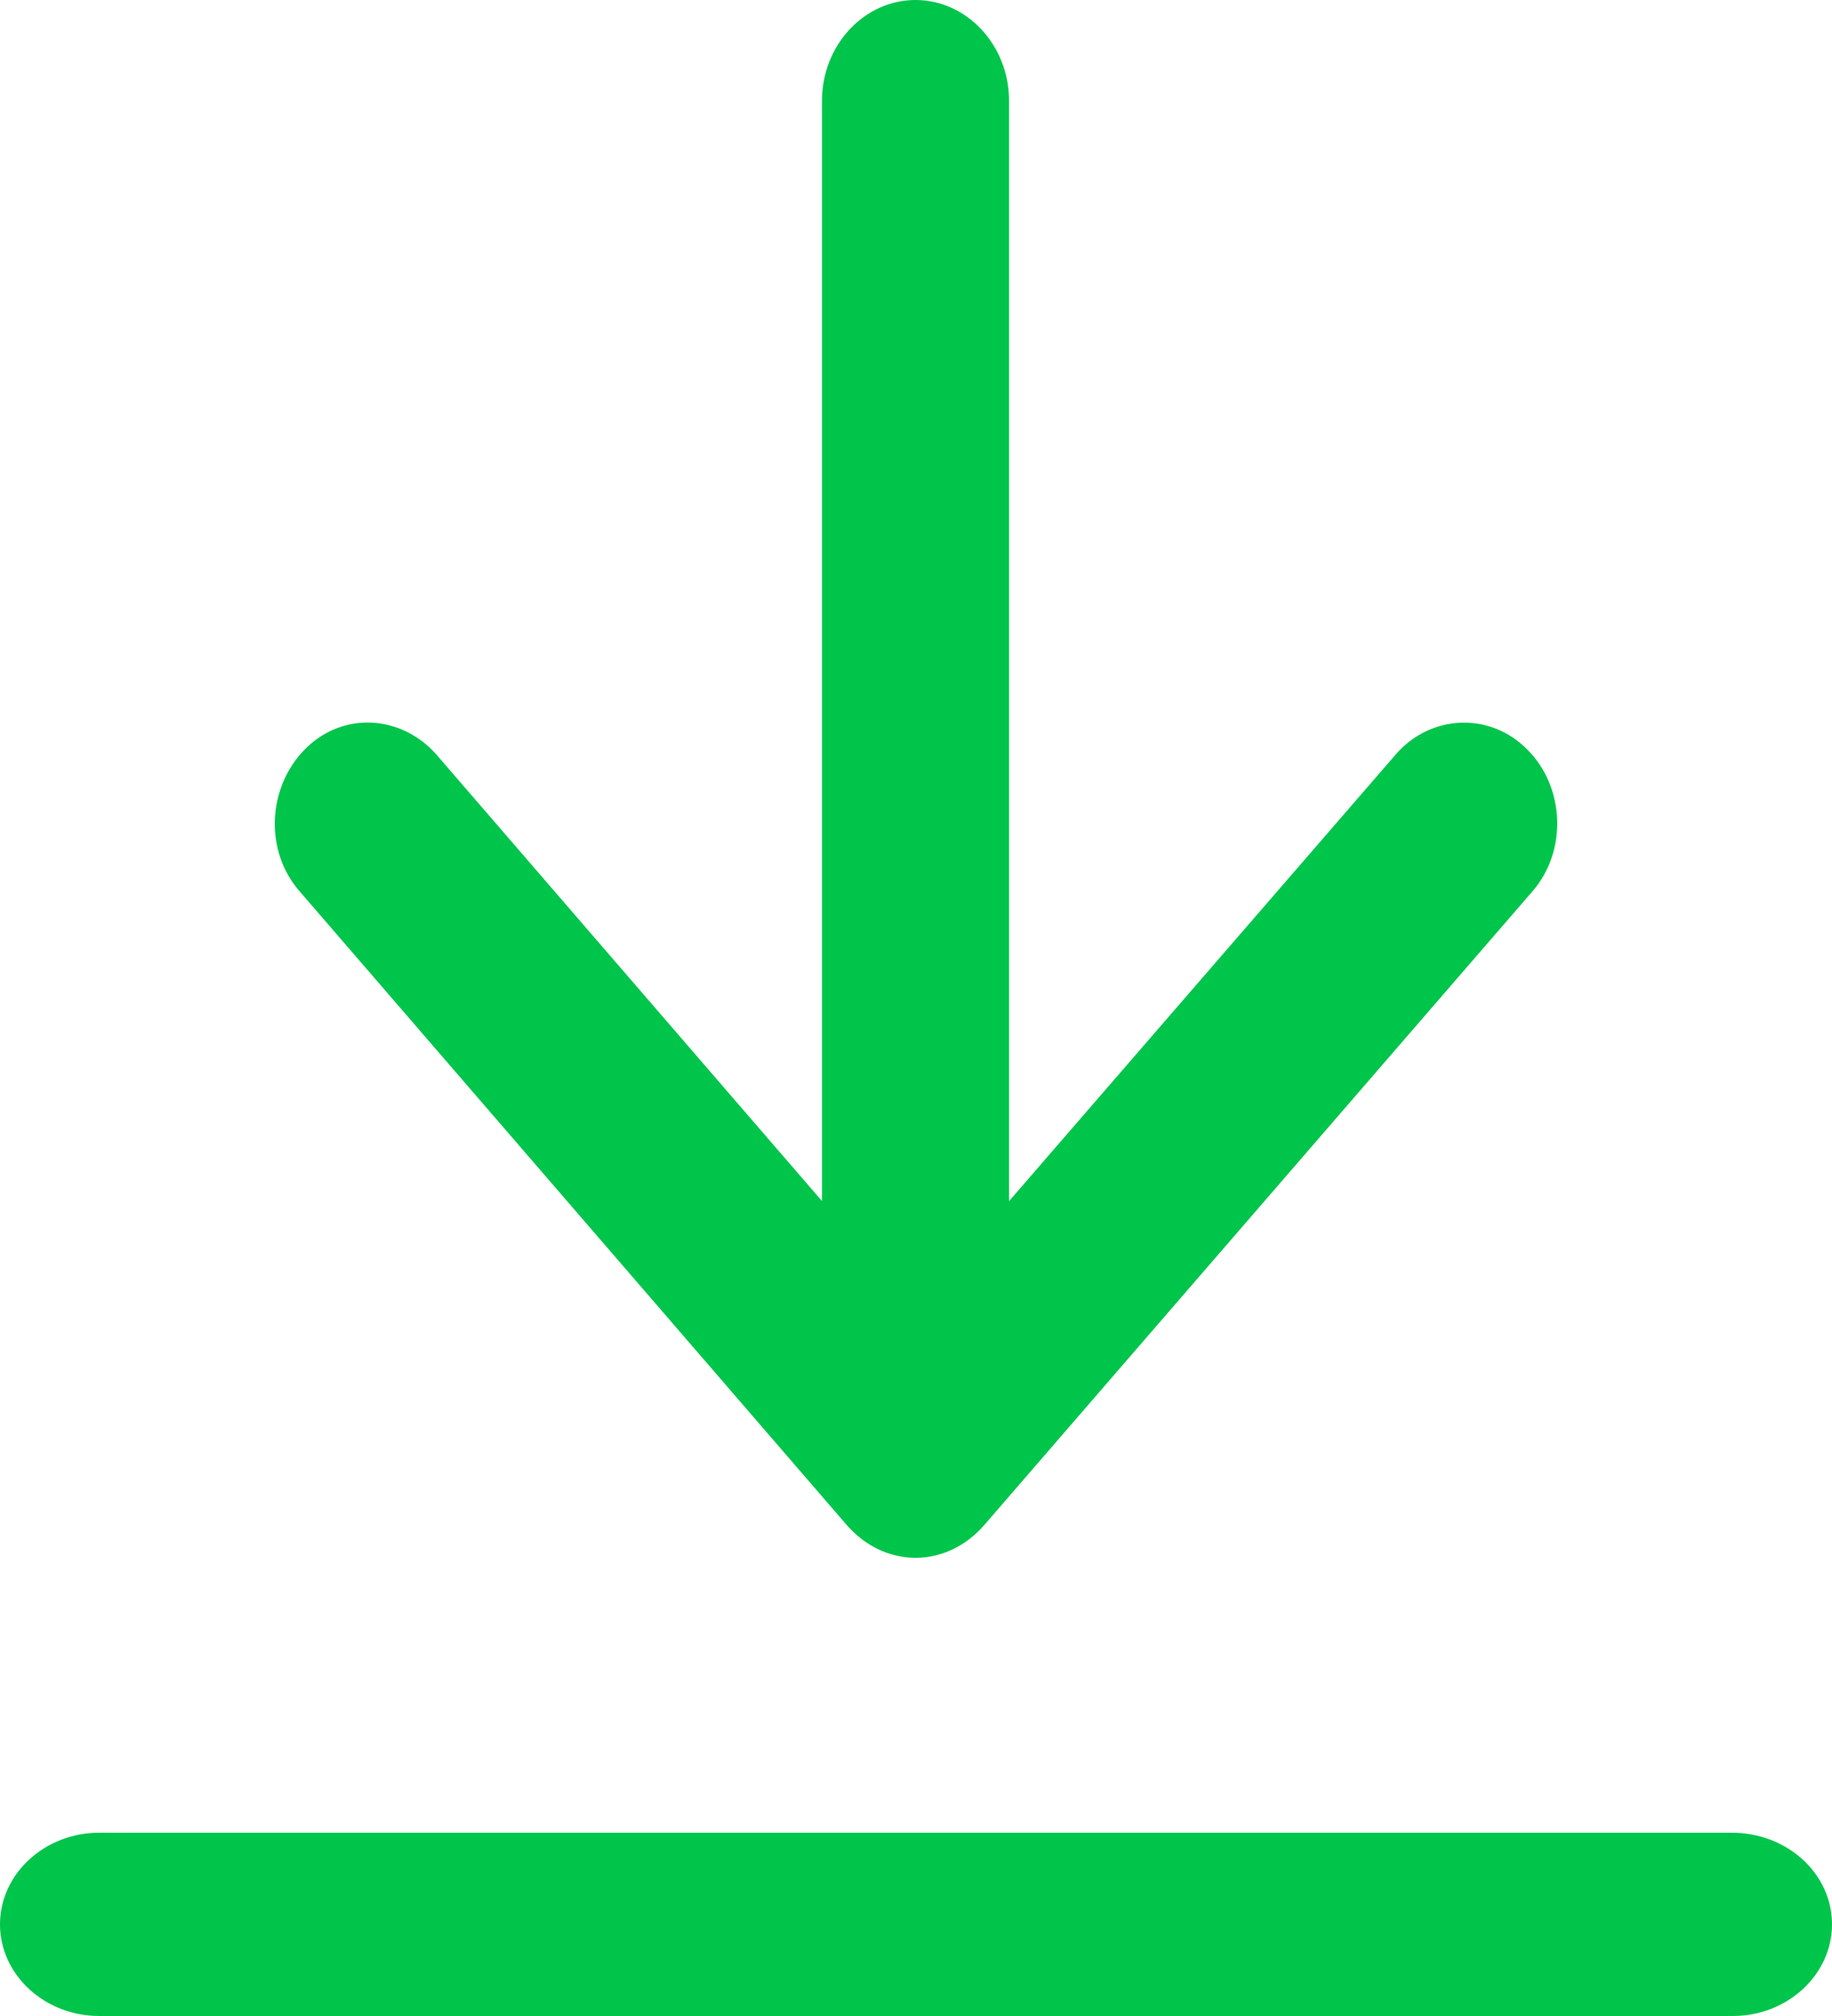
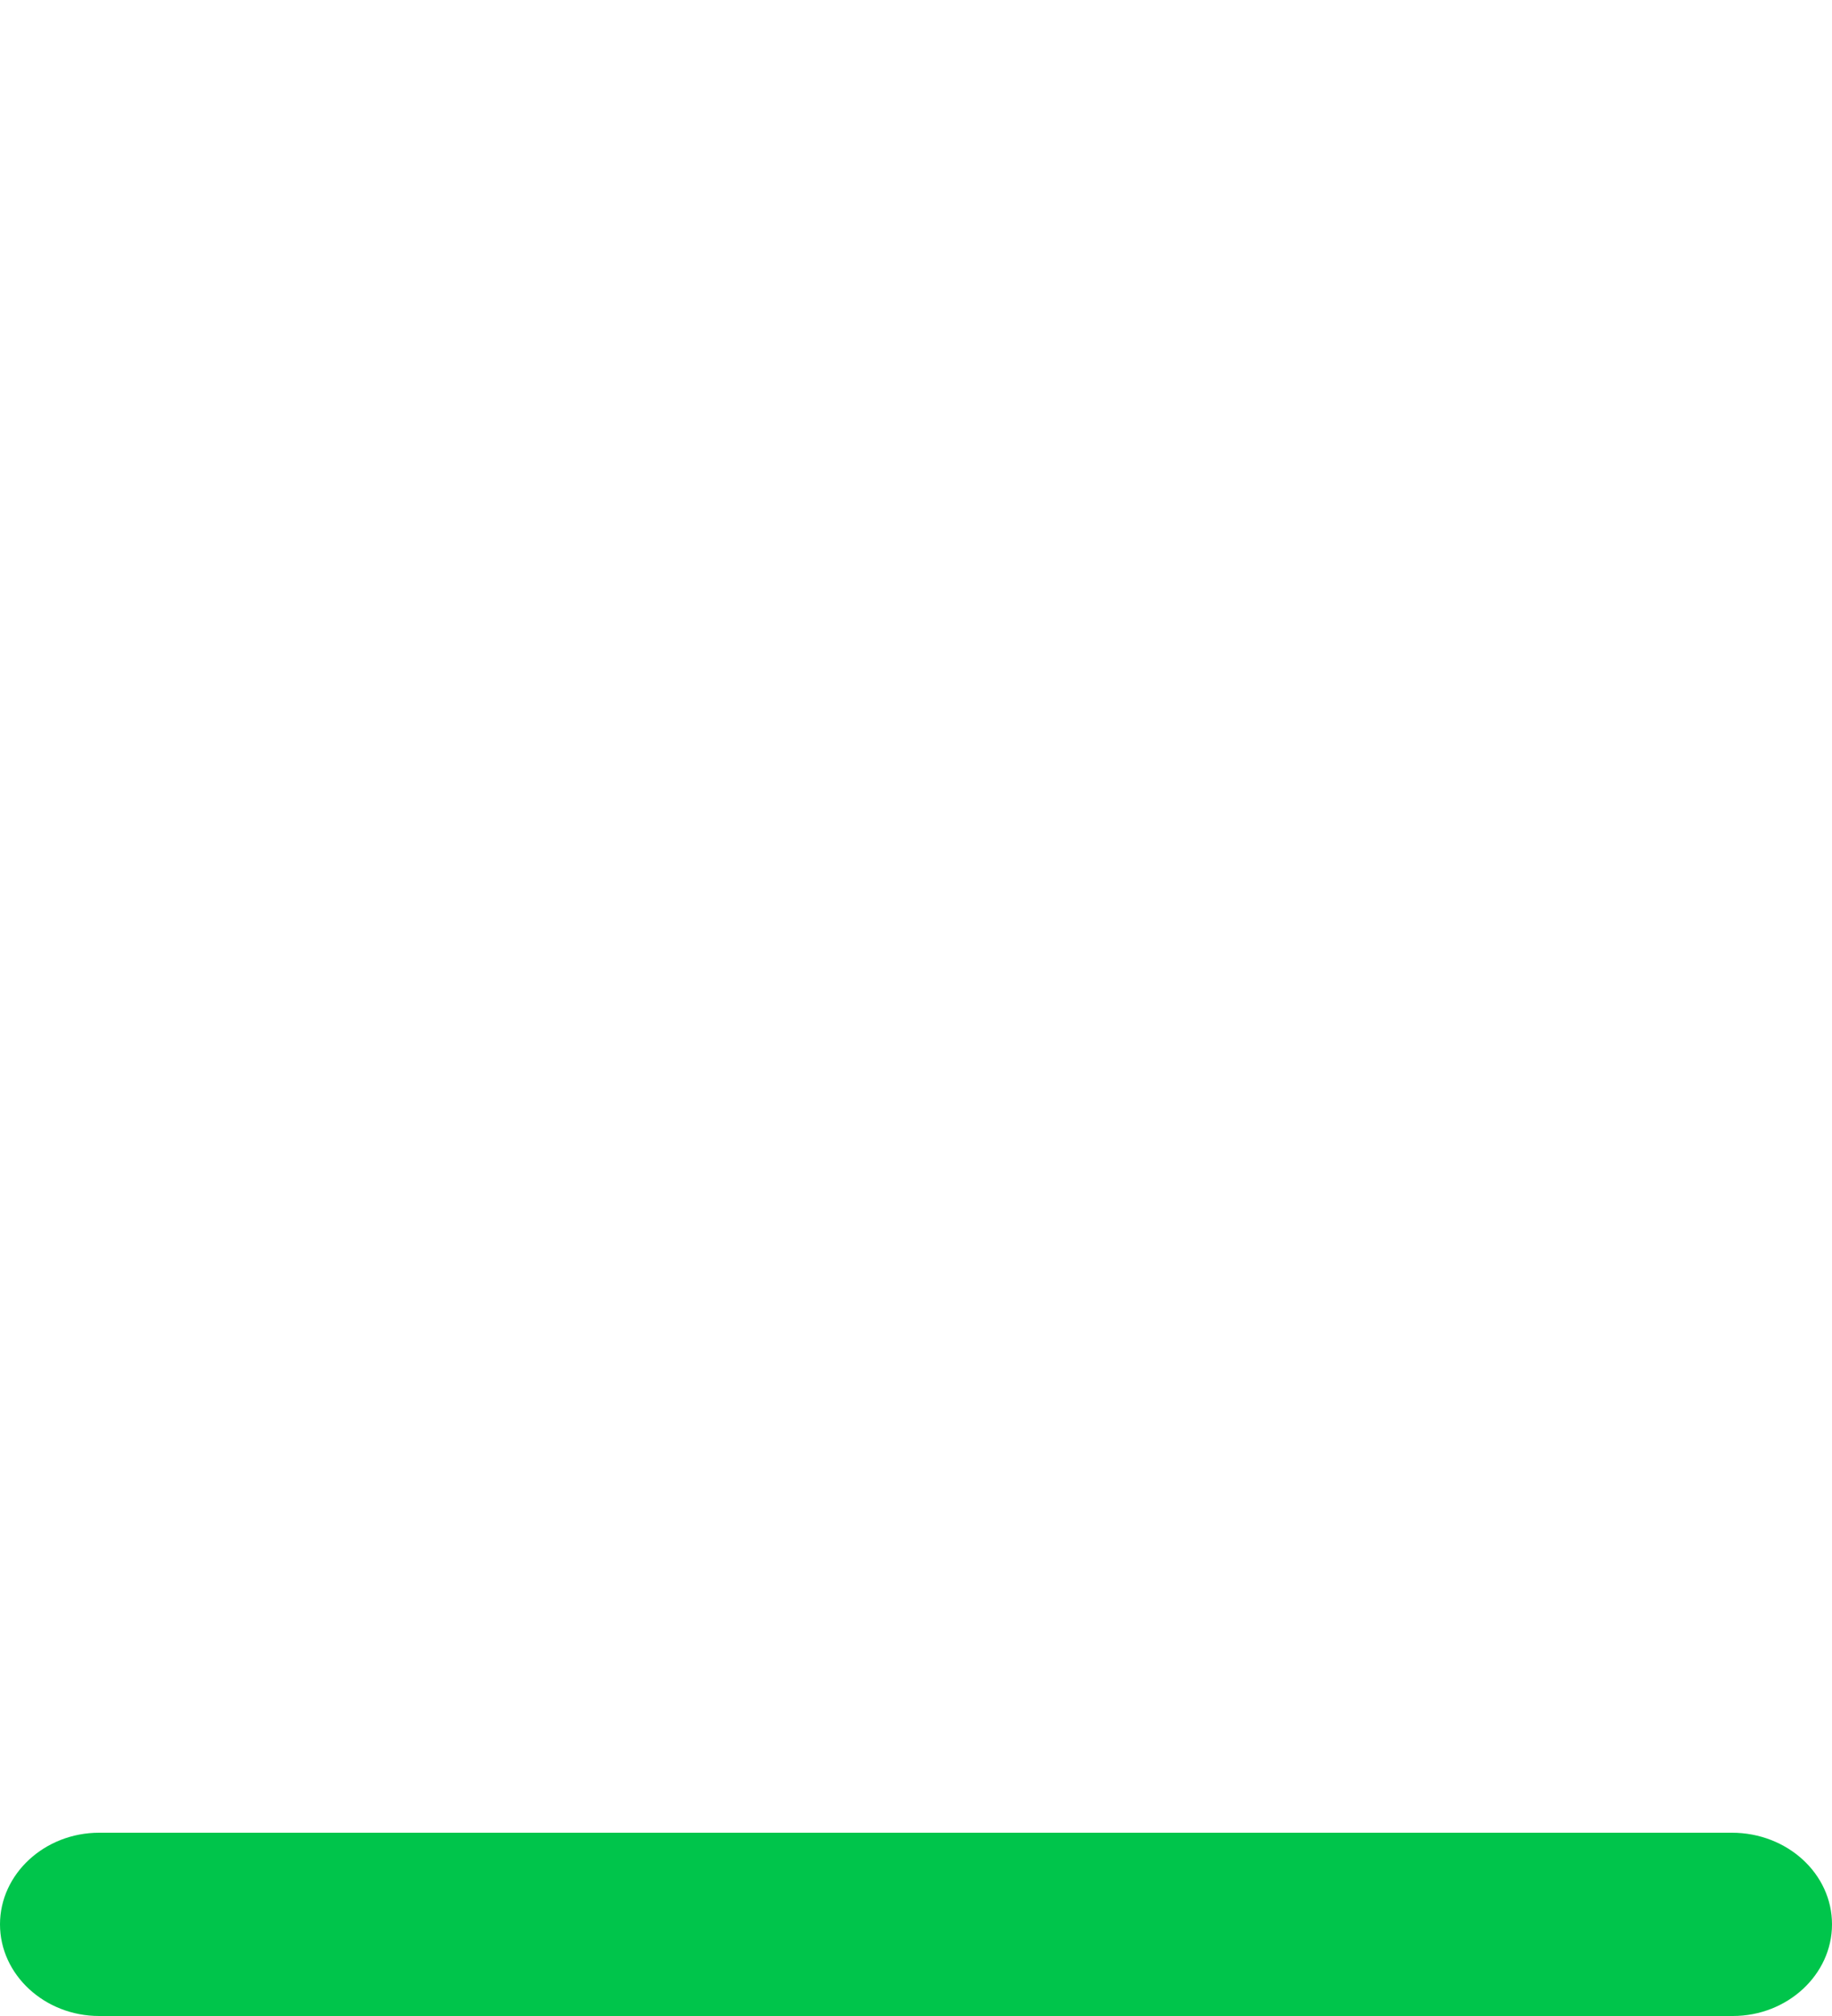
<svg xmlns="http://www.w3.org/2000/svg" width="80" height="88" viewBox="0 0 80 88" fill="none">
  <path d="M75.627 80H4.33C1.948 80 0 81.799 0 84C0 86.201 1.951 88 4.33 88H75.67C78.052 88 80 86.198 80 84C80.004 81.799 78.052 80 75.627 80Z" fill="#00C54B" />
-   <path d="M36.996 66.592C37.774 67.473 38.836 68 39.978 68C41.124 68 42.186 67.473 42.961 66.592L66.904 38.925C68.457 37.164 68.334 34.349 66.699 32.724C65.064 31.053 62.448 31.185 60.939 32.945L44.063 52.431V4.397C44.063 1.978 42.223 0 39.978 0C37.731 0 35.894 1.978 35.894 4.397V52.427L19.061 32.942C17.509 31.181 14.933 31.049 13.301 32.721C11.666 34.392 11.543 37.164 13.096 38.921L36.996 66.592Z" fill="#00C54B" />
</svg>